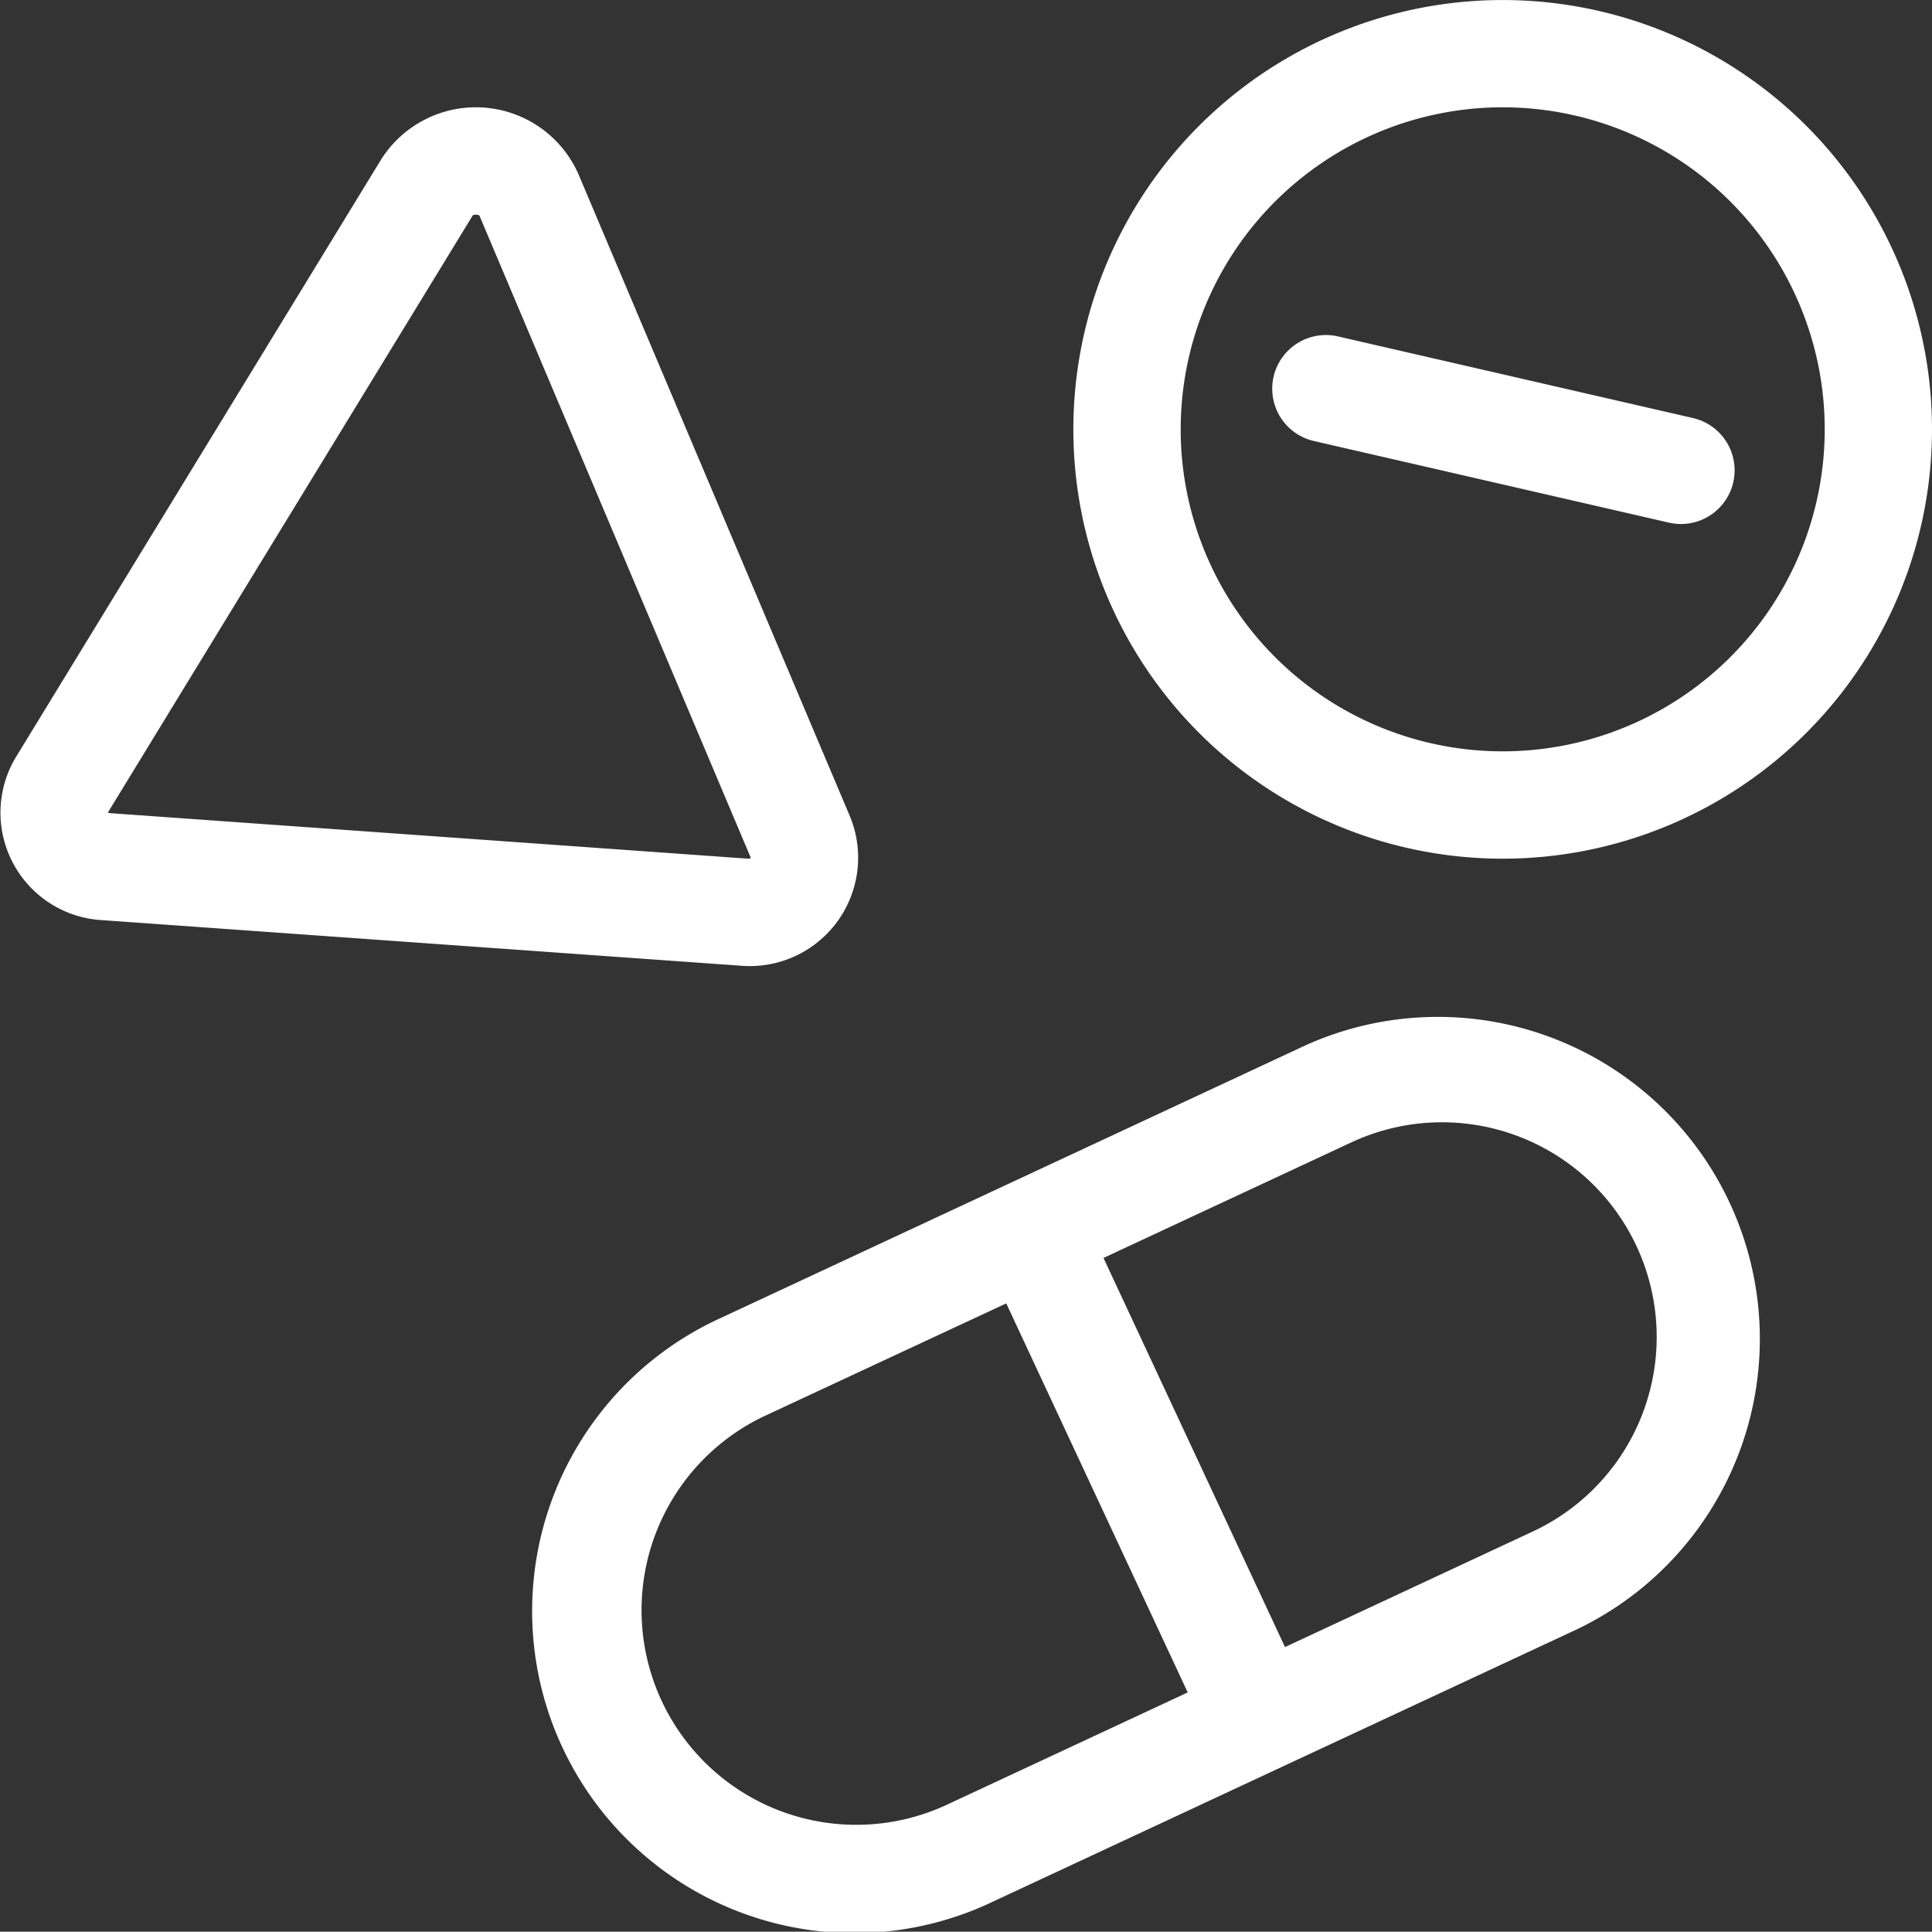
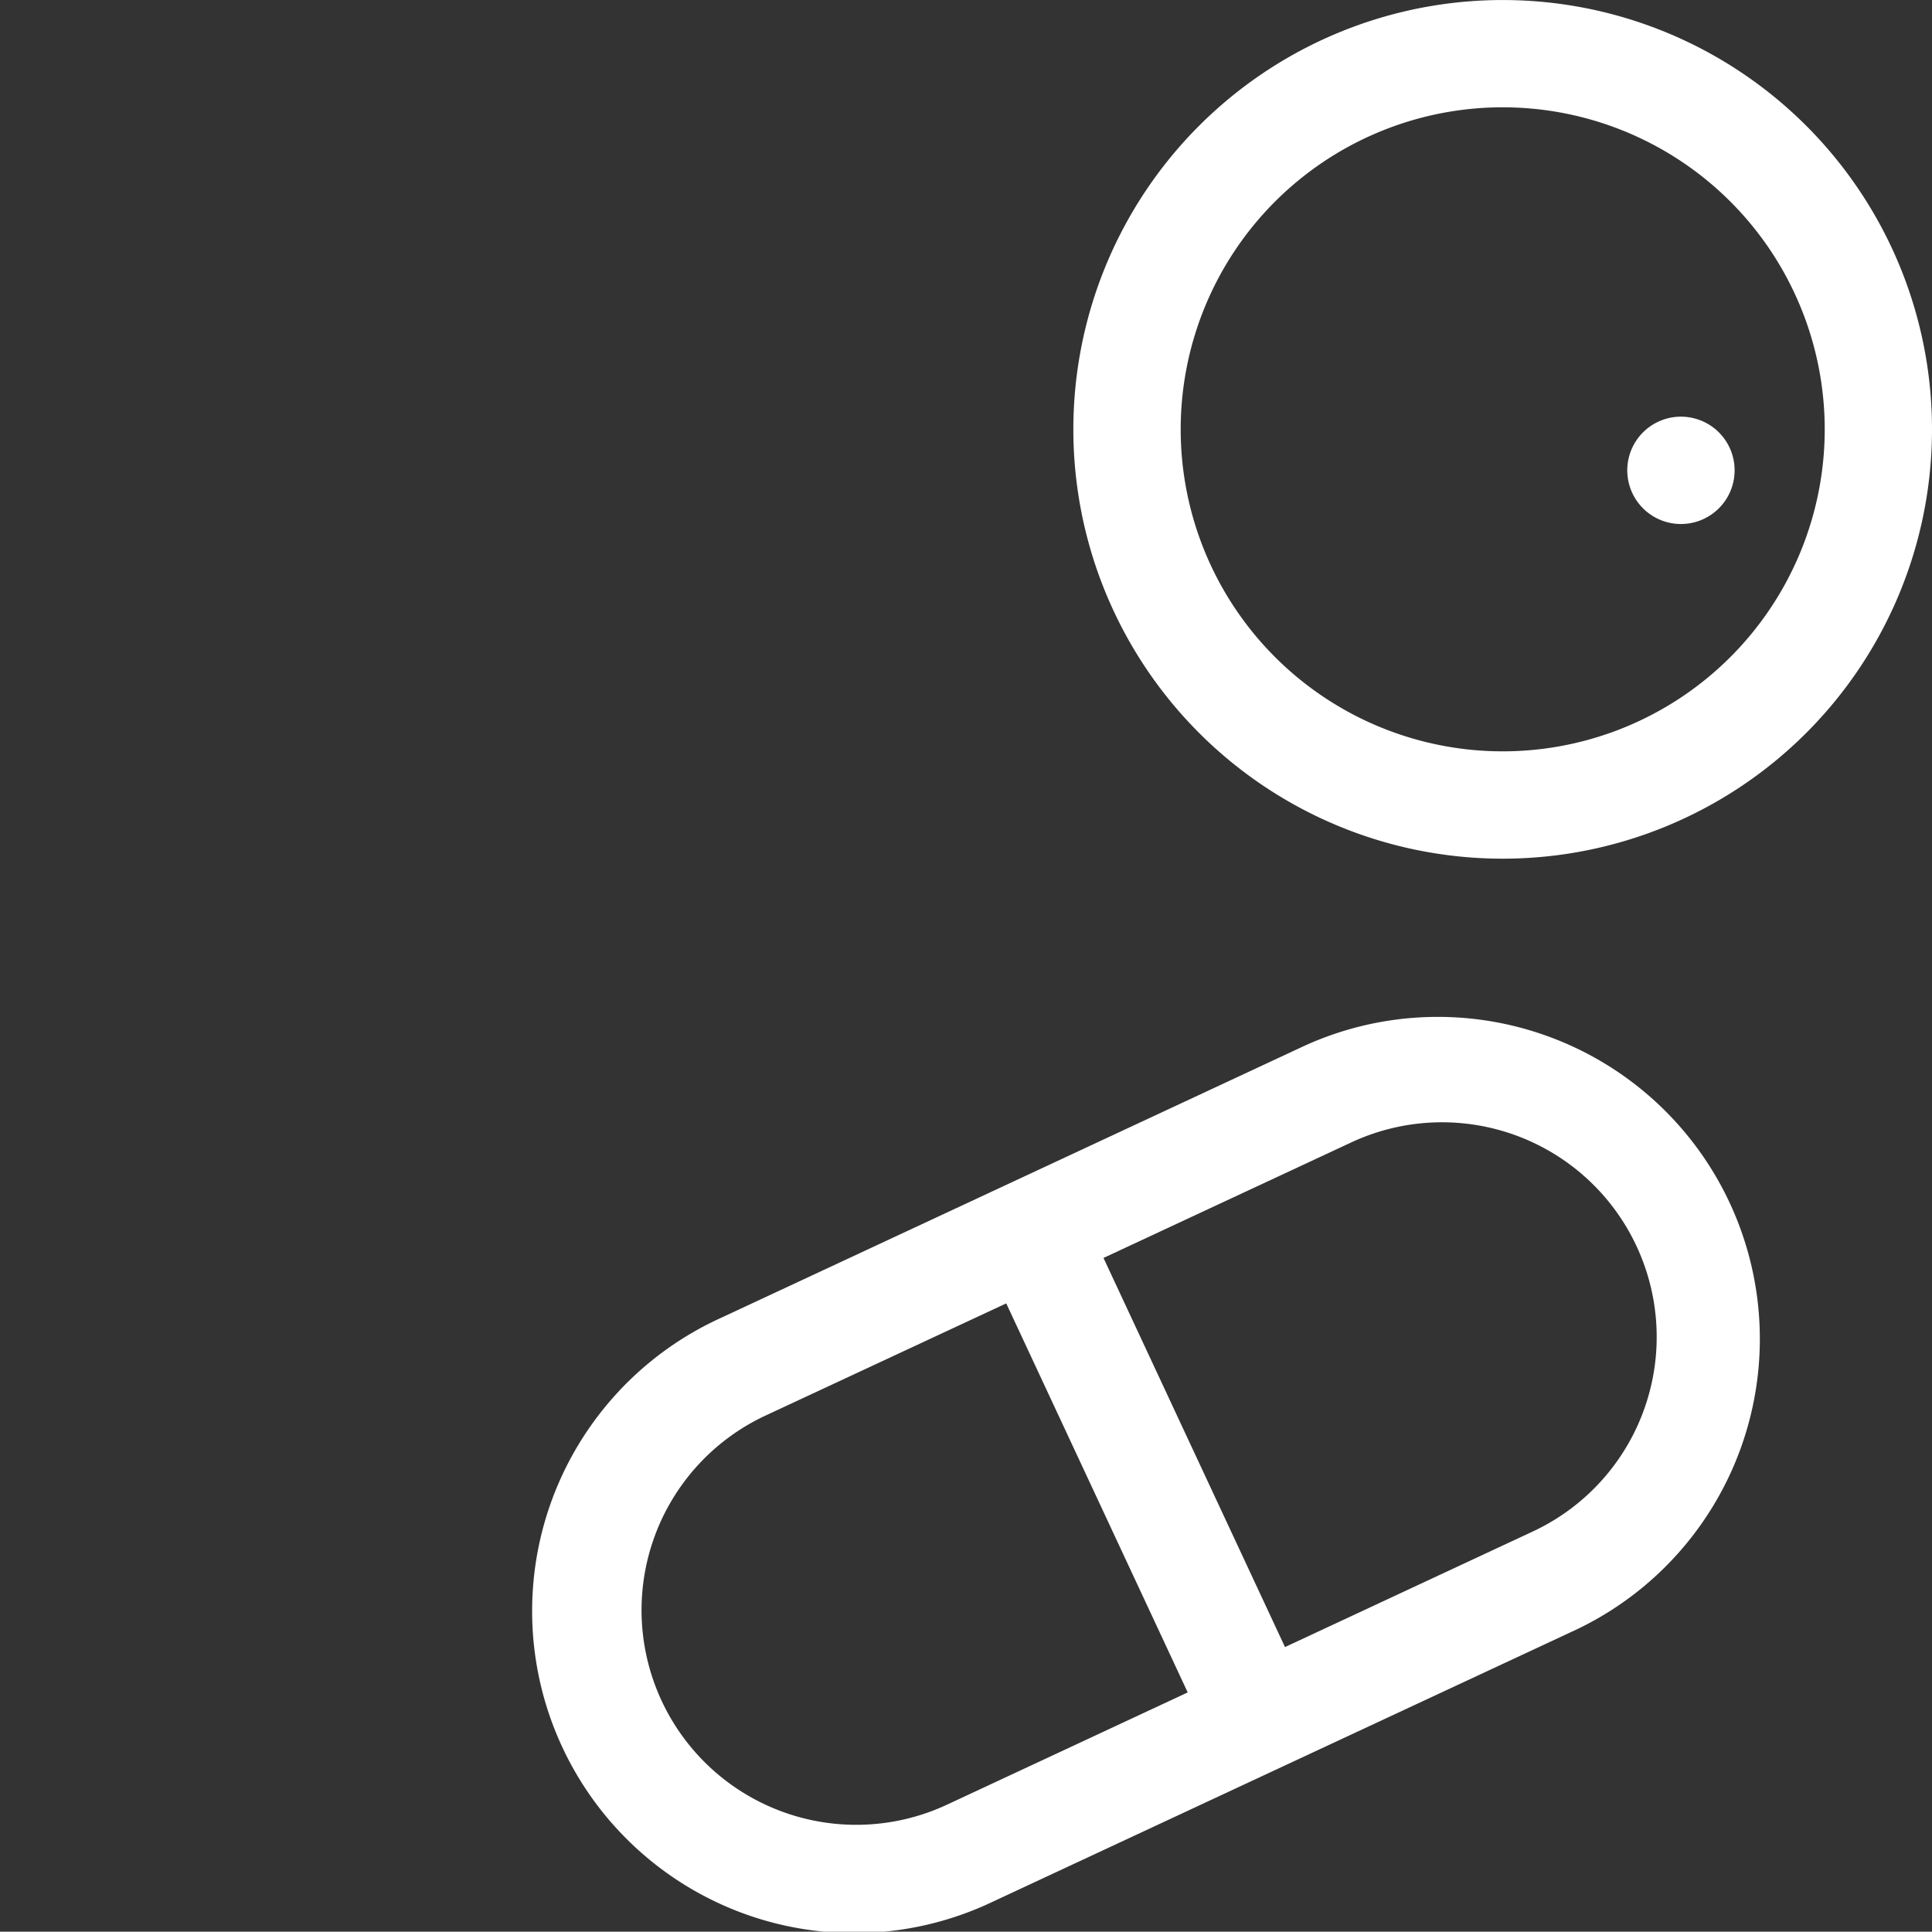
<svg xmlns="http://www.w3.org/2000/svg" width="66.273" height="66.263" viewBox="0 0 66.273 66.263">
  <rect x="0" y="0" width="66.273" height="66.263" fill="#333333" stroke="none" />
  <g id="piezas-icon" transform="translate(-6 -6)">
-     <path id="Path_19523" data-name="Path 19523" d="M43.3,18.675a1.841,1.841,0,1,0,.825-3.588l-12.179-2.8a1.841,1.841,0,0,0-.825,3.588Z" transform="translate(19.923 5.247)" fill="#fff" />
+     <path id="Path_19523" data-name="Path 19523" d="M43.3,18.675a1.841,1.841,0,1,0,.825-3.588a1.841,1.841,0,0,0-.825,3.588Z" transform="translate(19.923 5.247)" fill="#fff" />
    <path id="Path_19524" data-name="Path 19524" d="M40.727,35.455A14.727,14.727,0,1,0,26,20.727,14.727,14.727,0,0,0,40.727,35.455Zm0-3.682A11.046,11.046,0,1,0,29.682,20.727,11.046,11.046,0,0,0,40.727,31.773Z" transform="translate(16.819)" fill="#fff" fill-rule="evenodd" />
-     <path id="Path_19525" data-name="Path 19525" d="M25.842,10.292a3.845,3.845,0,0,0-6.78-.484L6.539,30.3a3.693,3.693,0,0,0,2.988,5.583l21.845,1.559a3.719,3.719,0,0,0,3.792-5.1ZM22.22,11.706a.182.182,0,0,0-.016.022L9.7,32.191l0,0a.079.079,0,0,0,.019.009.256.256,0,0,0,.067.012l21.845,1.559a.267.267,0,0,0,.071,0,.105.105,0,0,0,.053-.026L22.451,11.726l-.008-.017a.24.24,0,0,0-.1-.026.243.243,0,0,0-.115.016l0,0,0,0Z" transform="translate(0 1.682)" fill="#fff" fill-rule="evenodd" />
    <path id="Path_19526" data-name="Path 19526" d="M51.71,45.979a11.046,11.046,0,0,0-9.336-20.021L22.352,35.294a11.046,11.046,0,1,0,9.336,20.021Zm-27.8-7.348a7.364,7.364,0,1,0,6.224,13.348l8.222-3.834L32.131,34.8Zm17.783,7.958L35.467,33.241l8.463-3.946a7.364,7.364,0,1,1,6.224,13.348Z" transform="translate(8.386 15.91)" fill="#fff" fill-rule="evenodd" />
  </g>
</svg>